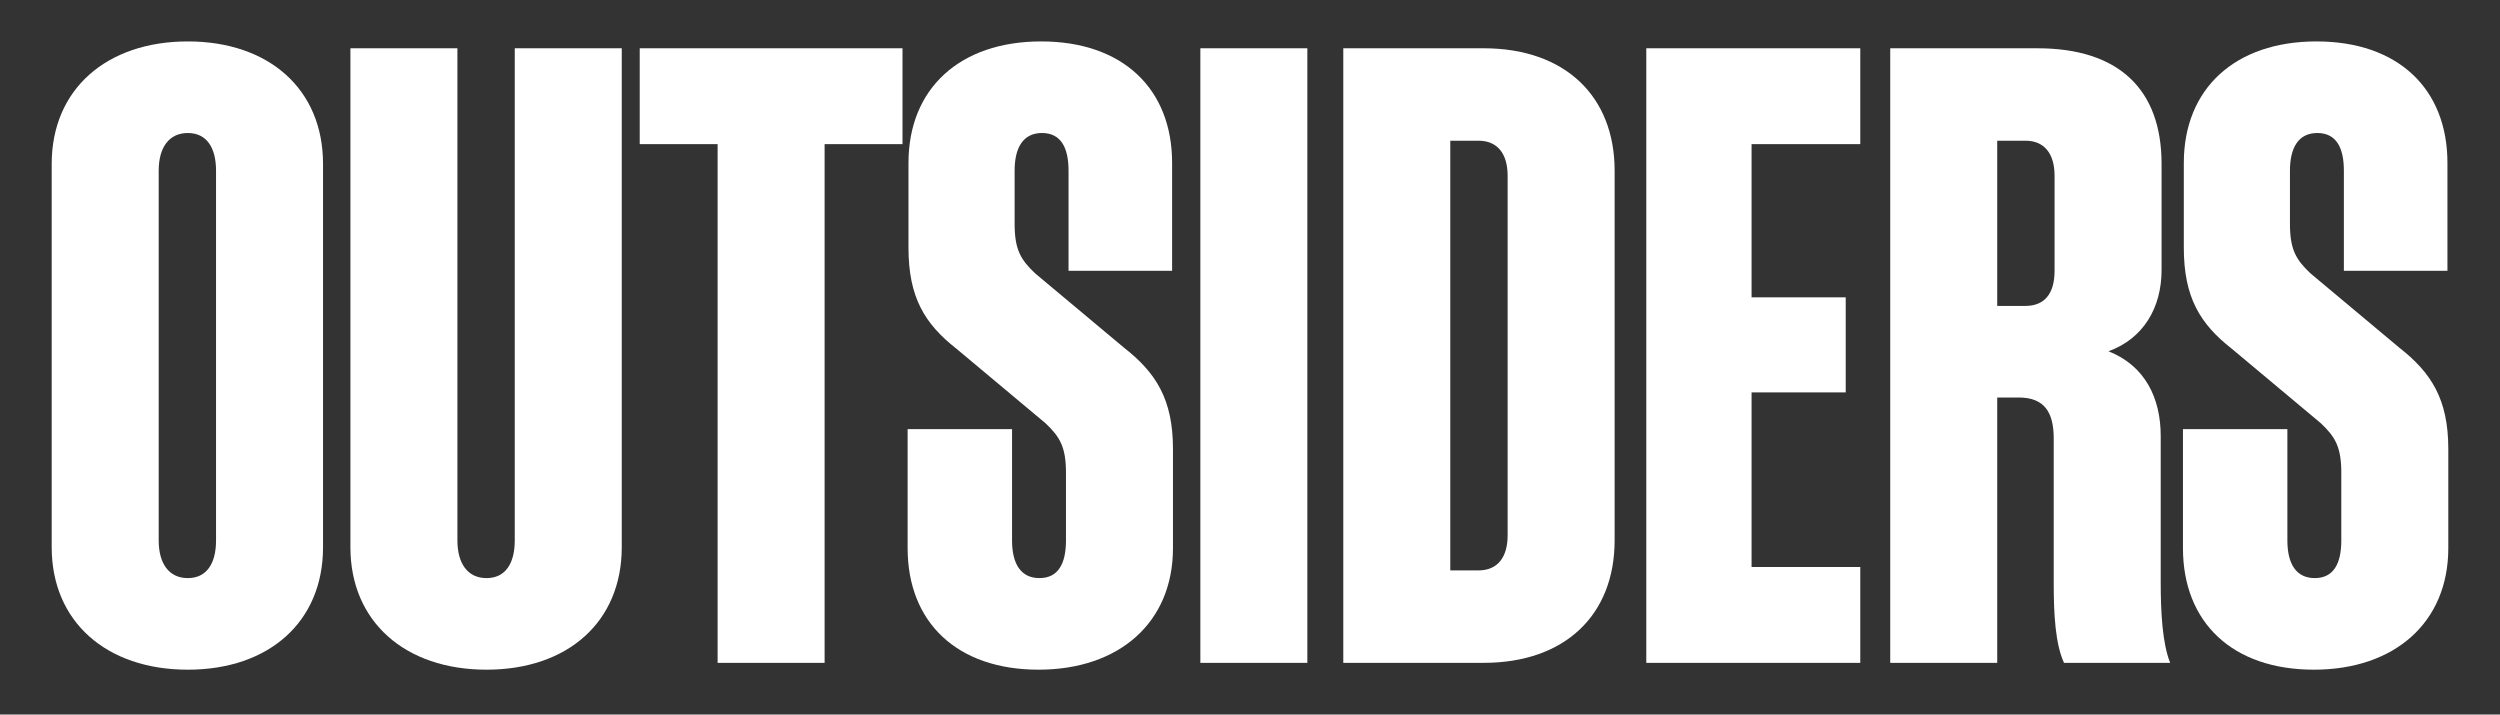
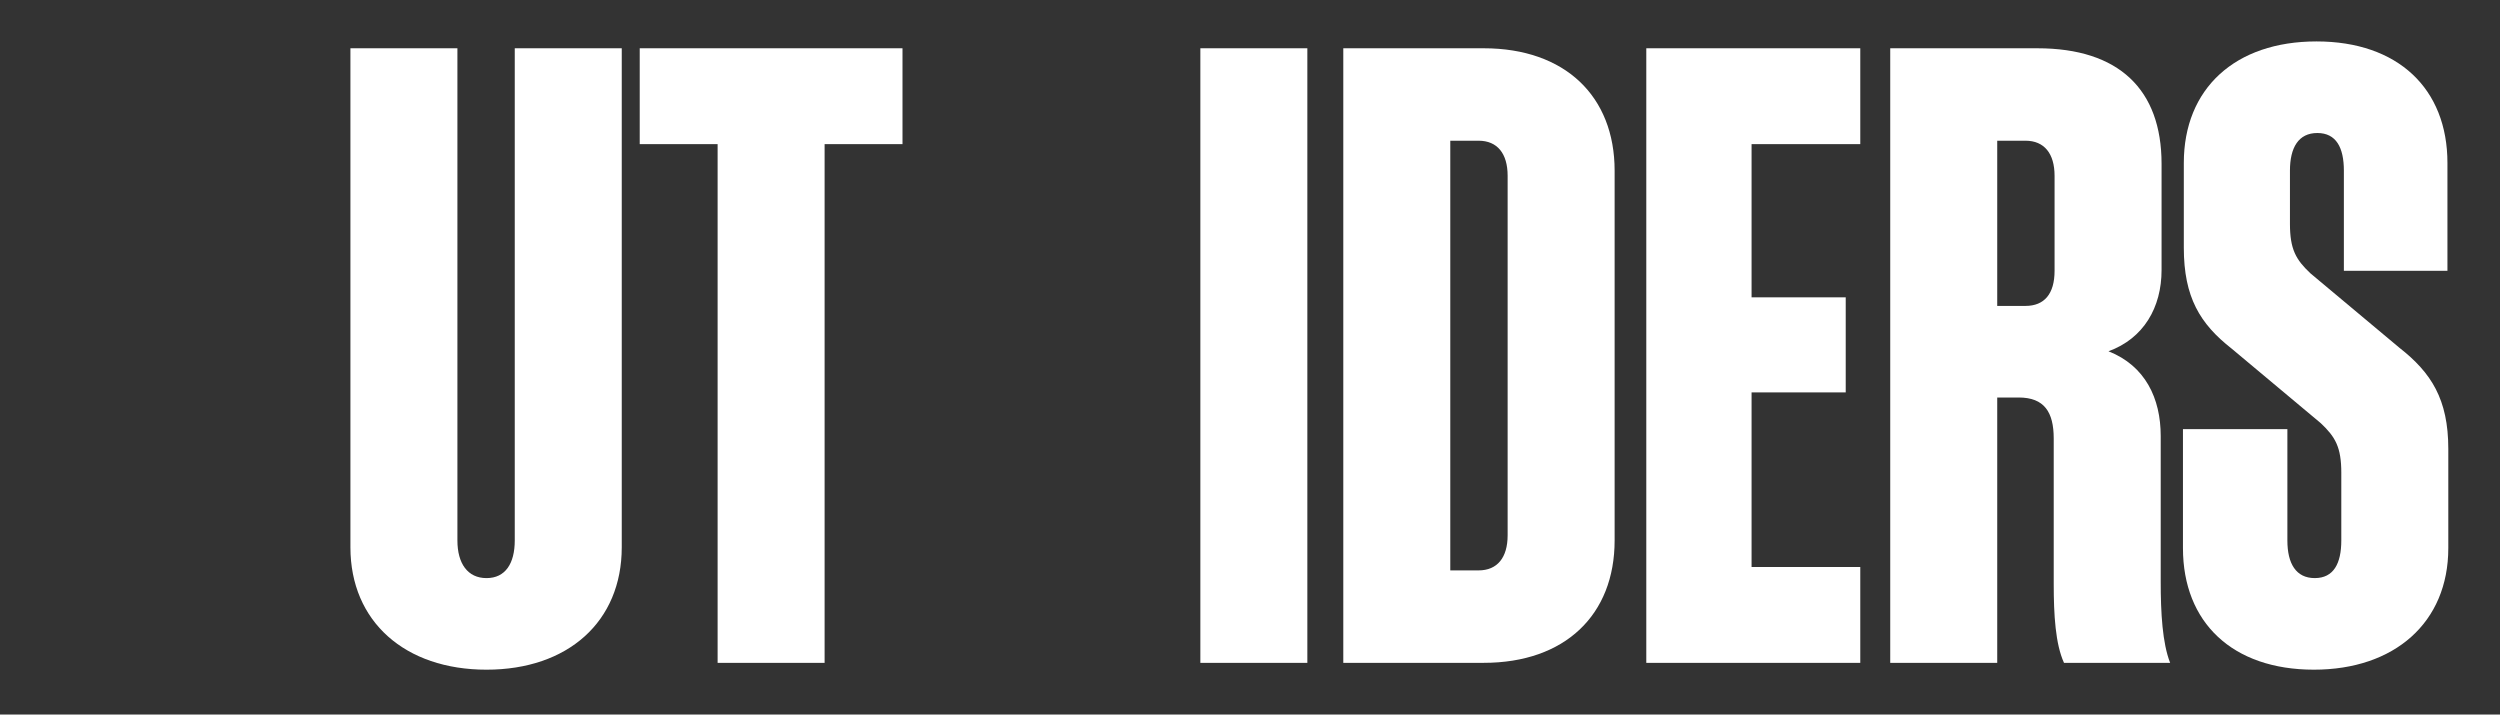
<svg xmlns="http://www.w3.org/2000/svg" id="a" data-name="Layer 1" width="1450.162" height="414.493" viewBox="0 0 1450.162 414.493">
  <rect x="0" y="0" width="1450.162" height="414.493" fill="#333333" stroke="none" />
-   <path d="M187.38,95.03v222.432c0,43.195-31.28,71-78.447,71-47.167,0-78.943-27.804-78.943-71V95.03c0-43.196,31.776-71,78.943-71s78.447,27.804,78.447,71Zm-95.328,3.972v214.488c0,13.406,5.958,21.846,16.881,21.846,10.923,0,16.385-8.441,16.385-21.846V99.002c0-13.406-5.462-21.846-16.385-21.846-10.923,0-16.881,8.441-16.881,21.846Z" fill="#fff" />
  <path d="M298.593,28.002h62.062s0,289.46,0,289.46c0,43.195-31.28,71-78.447,71s-78.943-27.804-78.943-71V28.002s62.062,0,62.062,0V313.49c0,13.406,5.958,21.846,16.881,21.846,10.923,0,16.385-8.441,16.385-21.846V28.002Z" fill="#fff" />
  <path d="M478.325,83.611V384.49s-62.062,0-62.062,0V83.611s-45.182,0-45.182,0V28.002s152.426,0,152.426,0v55.608s-45.181,0-45.181,0Z" fill="#fff" />
-   <path d="M618.335,274.267c0-14.895-3.476-20.853-11.916-28.797l-51.636-43.196c-18.371-14.399-27.804-29.79-27.804-58.587v-49.154c0-43.196,29.79-70.503,76.957-70.503,47.168,0,75.965,27.307,75.965,70.503v62.559s-60.076,0-60.076,0v-58.09c0-13.406-4.468-21.846-15.391-21.846-10.924,0-15.888,8.441-15.888,21.846v30.783c0,14.895,3.476,20.853,11.916,28.797l51.636,43.195c18.371,14.399,28.3,29.79,28.3,58.587v57.594c0,43.196-31.279,70.503-77.95,70.503-47.168,0-75.965-27.308-75.965-70.503v-69.013s60.572,0,60.572,0v64.545c0,13.406,4.966,21.846,15.889,21.846,10.923,0,15.391-8.441,15.391-21.846v-39.224Z" fill="#fff" />
  <path d="M758.346,384.49h-62.062s0-356.488,0-356.488h62.062s0,356.488,0,356.488Z" fill="#fff" />
  <path d="M936.588,99.003v214.488c0,43.196-28.796,71-75.964,71h-81.427s0-356.488,0-356.488h81.427c47.167,0,75.964,27.804,75.964,71Zm-95.328-17.378v249.243s16.385,0,16.385,0c10.923,0,16.881-7.447,16.881-20.356V101.981c0-12.909-5.958-20.356-16.881-20.356h-16.385Z" fill="#fff" />
  <path d="M1079.082,28.003v55.608s-63.056,0-63.056,0v88.874s54.615,0,54.615,0v55.112s-54.615,0-54.615,0v101.286s63.056,0,63.056,0v55.608s-124.125,0-124.125,0V28.003s124.125,0,124.125,0Z" fill="#fff" />
  <path d="M1158.519,230.575v153.915s-62.062,0-62.062,0V28.003s85.398,0,85.398,0c47.168,0,71.993,23.832,71.993,67.028v61.566c0,21.846-10.427,39.72-30.782,47.167,21.349,8.441,30.286,27.308,30.286,49.154v84.405c0,18.371,.994,35.748,5.462,47.168h-61.566c-4.966-10.923-5.958-27.804-5.958-45.678v-84.405c0-15.391-5.462-23.832-20.357-23.832h-12.413Zm16.385-148.95h-16.385s0,95.825,0,95.825h16.385c10.923,0,16.881-6.951,16.881-20.357v-55.112c0-12.909-5.958-20.356-16.881-20.356Z" fill="#fff" />
  <path d="M1358.11,274.267c0-14.895-3.476-20.853-11.916-28.797l-51.636-43.196c-18.371-14.399-27.804-29.79-27.804-58.587v-49.154c0-43.196,29.79-70.503,76.957-70.503,47.168,0,75.965,27.307,75.965,70.503v62.559s-60.076,0-60.076,0v-58.09c0-13.406-4.468-21.846-15.391-21.846-10.924,0-15.888,8.441-15.888,21.846v30.783c0,14.895,3.476,20.853,11.916,28.797l51.636,43.195c18.371,14.399,28.3,29.79,28.3,58.587v57.594c0,43.196-31.279,70.503-77.95,70.503-47.168,0-75.965-27.308-75.965-70.503v-69.013s60.572,0,60.572,0v64.545c0,13.406,4.966,21.846,15.889,21.846s15.391-8.441,15.391-21.846v-39.224Z" fill="#fff" />
</svg>